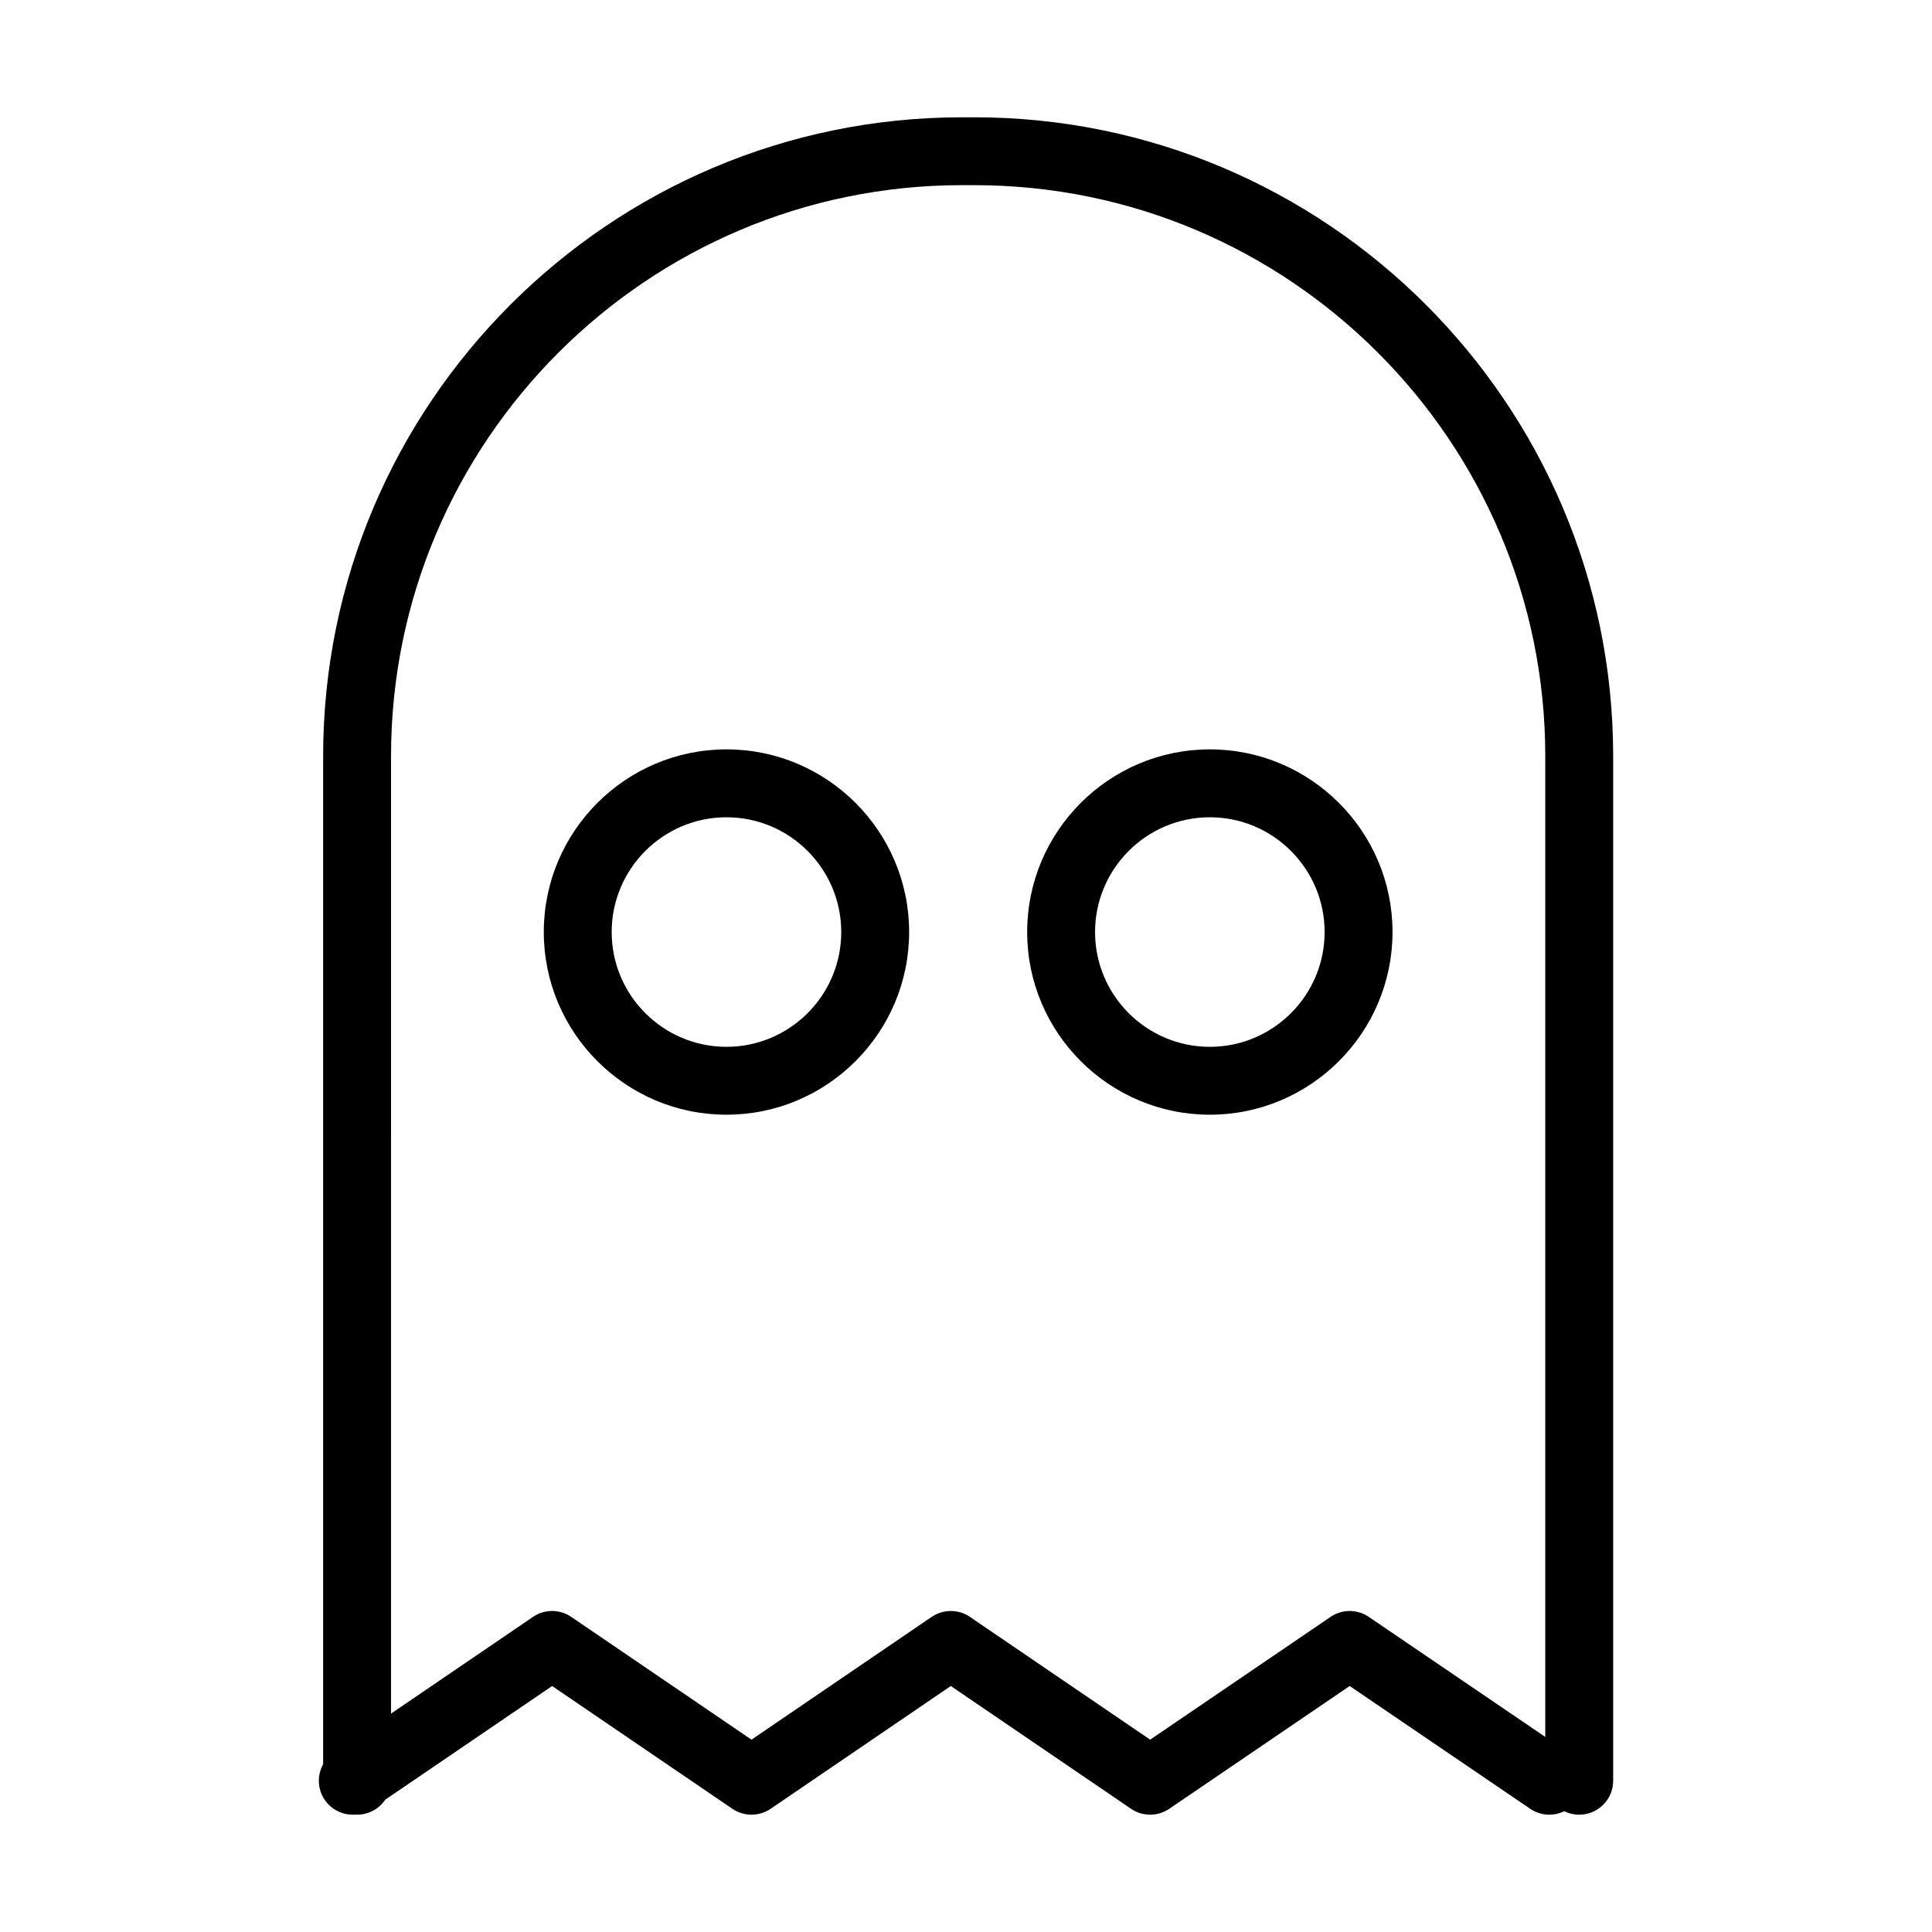
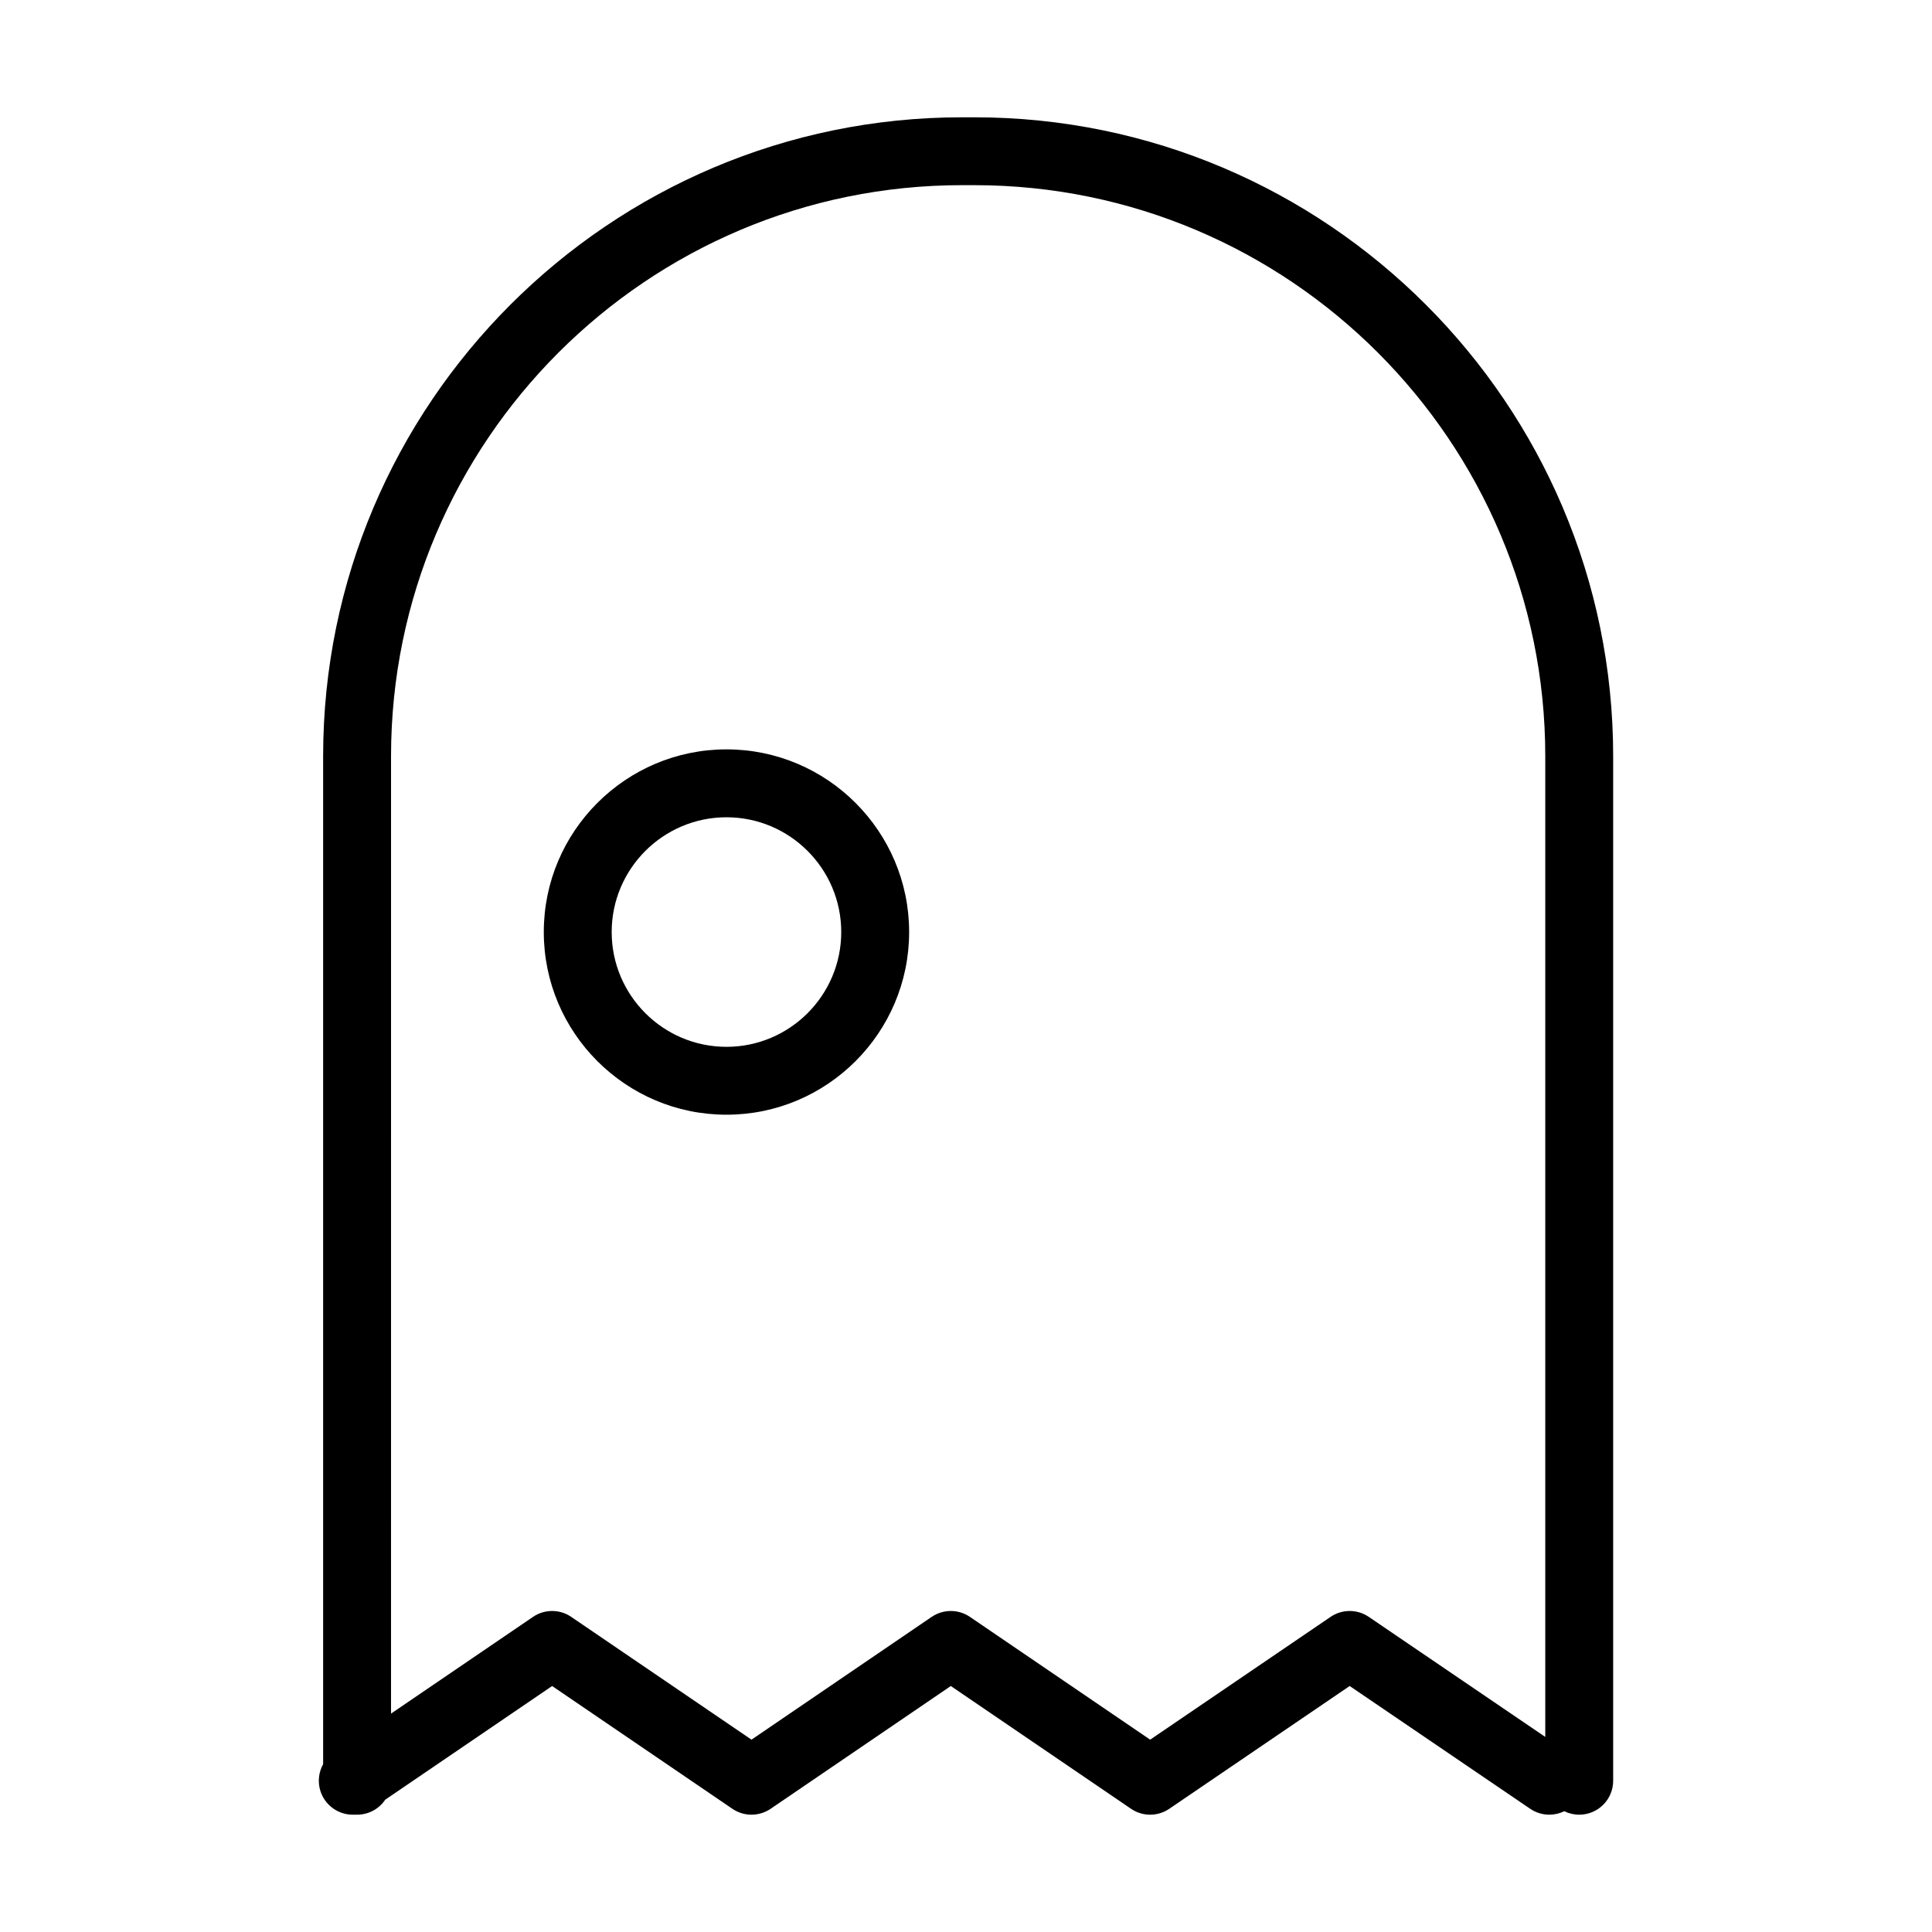
<svg xmlns="http://www.w3.org/2000/svg" fill="#000000" width="800px" height="800px" version="1.1" viewBox="144 144 512 512">
  <g>
    <path d="m237.49 624.91h1.141c3.109 0 5.852-1.578 7.469-3.977l44.219-30.121 47.777 32.539c3.039 2.082 7.074 2.074 10.129 0l47.75-32.539 47.77 32.539c3.039 2.082 7.062 2.082 10.121 0l47.812-32.543 47.848 32.543c1.547 1.055 3.312 1.559 5.051 1.559 1.371 0 2.731-0.312 3.973-0.918 1.195 0.59 2.539 0.918 3.961 0.918 4.973 0 8.996-4.027 8.996-8.996v-271.52c0-93.363-75.953-169.31-169.31-169.31h-3.242c-93.367 0-169.32 75.953-169.32 169.31v267.13c-1.168 2.102-1.484 4.633-0.746 7.039 1.168 3.773 4.656 6.348 8.602 6.348zm10.141-280.52c0-83.438 67.887-151.32 151.32-151.32h3.242c83.438 0 151.32 67.883 151.32 151.32v259.91l-46.773-31.812c-3.059-2.082-7.062-2.082-10.121 0l-47.812 32.539-47.77-32.539c-1.52-1.043-3.293-1.559-5.062-1.559-1.766 0-3.539 0.523-5.07 1.559l-47.75 32.539-47.777-32.539c-3.039-2.082-7.082-2.082-10.121 0l-37.629 25.633z" />
    <path d="m336.52 439.41c26.691 0 48.41-21.719 48.41-48.41s-21.719-48.41-48.41-48.41c-26.691 0-48.41 21.719-48.41 48.41s21.719 48.41 48.41 48.41zm0-78.824c16.773 0 30.418 13.645 30.418 30.418 0 16.773-13.645 30.418-30.418 30.418-16.773 0-30.418-13.645-30.418-30.418 0-16.773 13.645-30.418 30.418-30.418z" />
-     <path d="m464.62 439.41c26.691 0 48.41-21.719 48.41-48.41s-21.719-48.41-48.41-48.41c-26.691 0-48.41 21.719-48.41 48.41s21.719 48.41 48.41 48.41zm0-78.824c16.773 0 30.418 13.645 30.418 30.418 0 16.773-13.645 30.418-30.418 30.418-16.773 0-30.418-13.645-30.418-30.418 0.004-16.773 13.645-30.418 30.418-30.418z" />
  </g>
</svg>